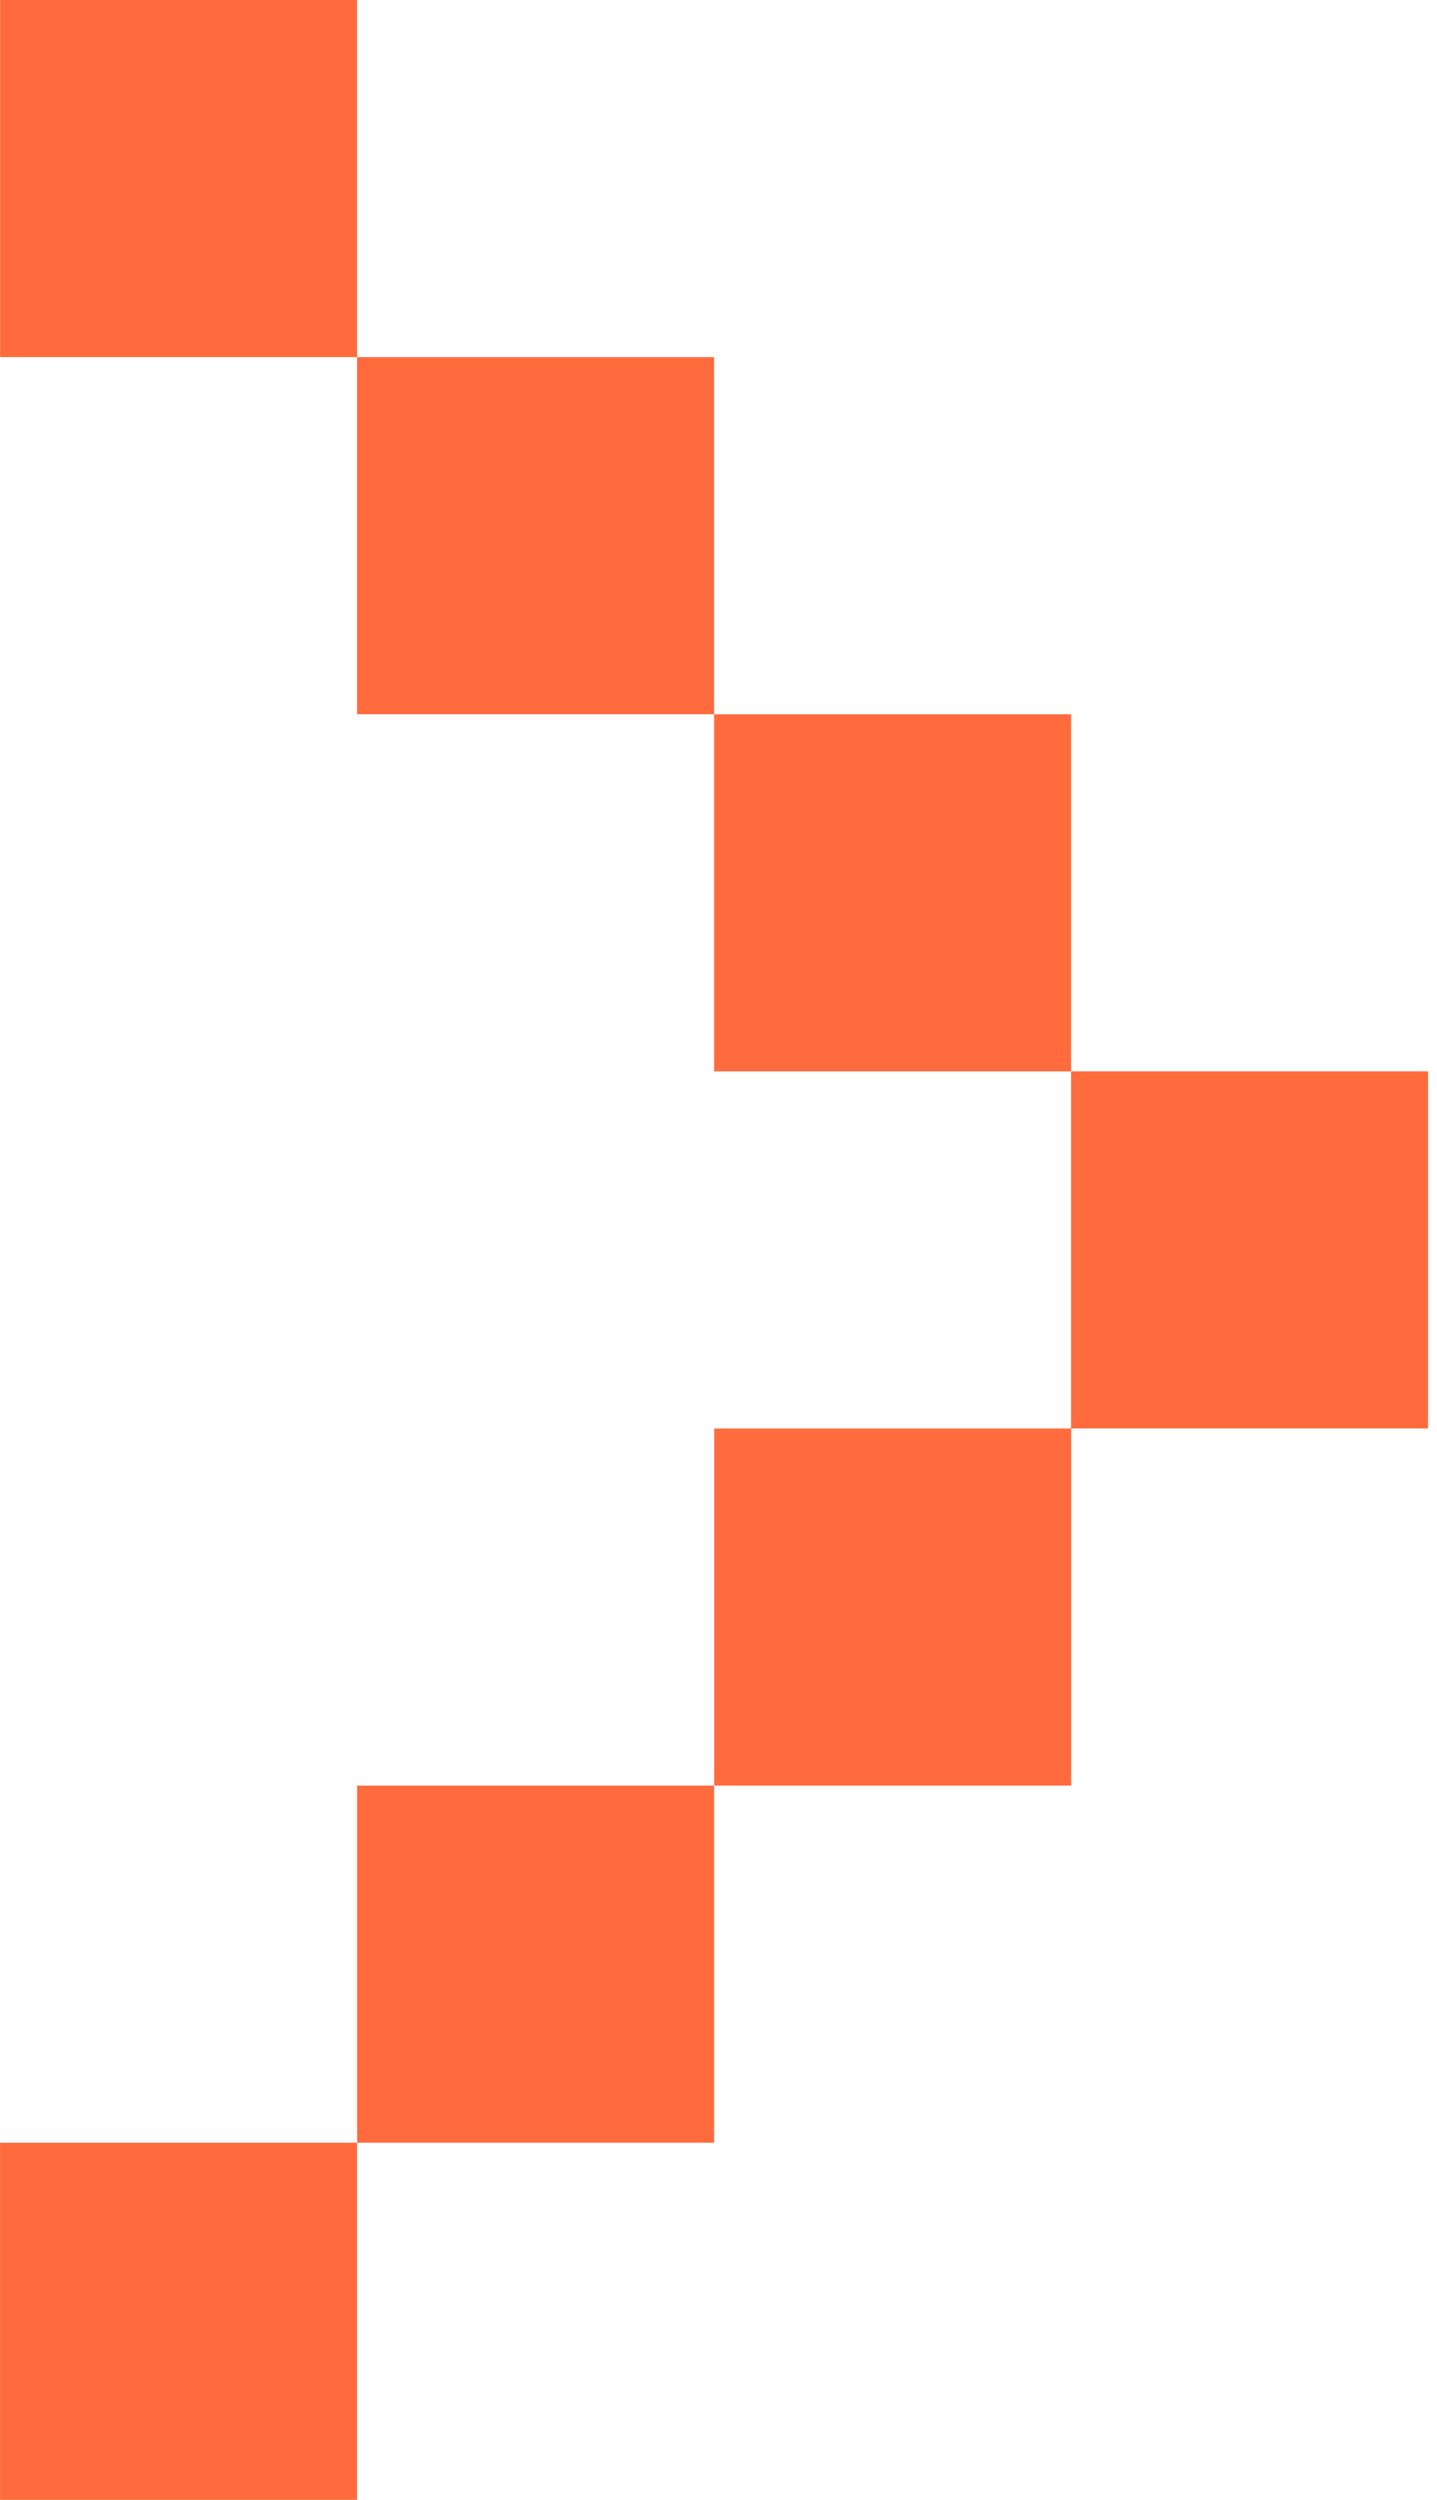
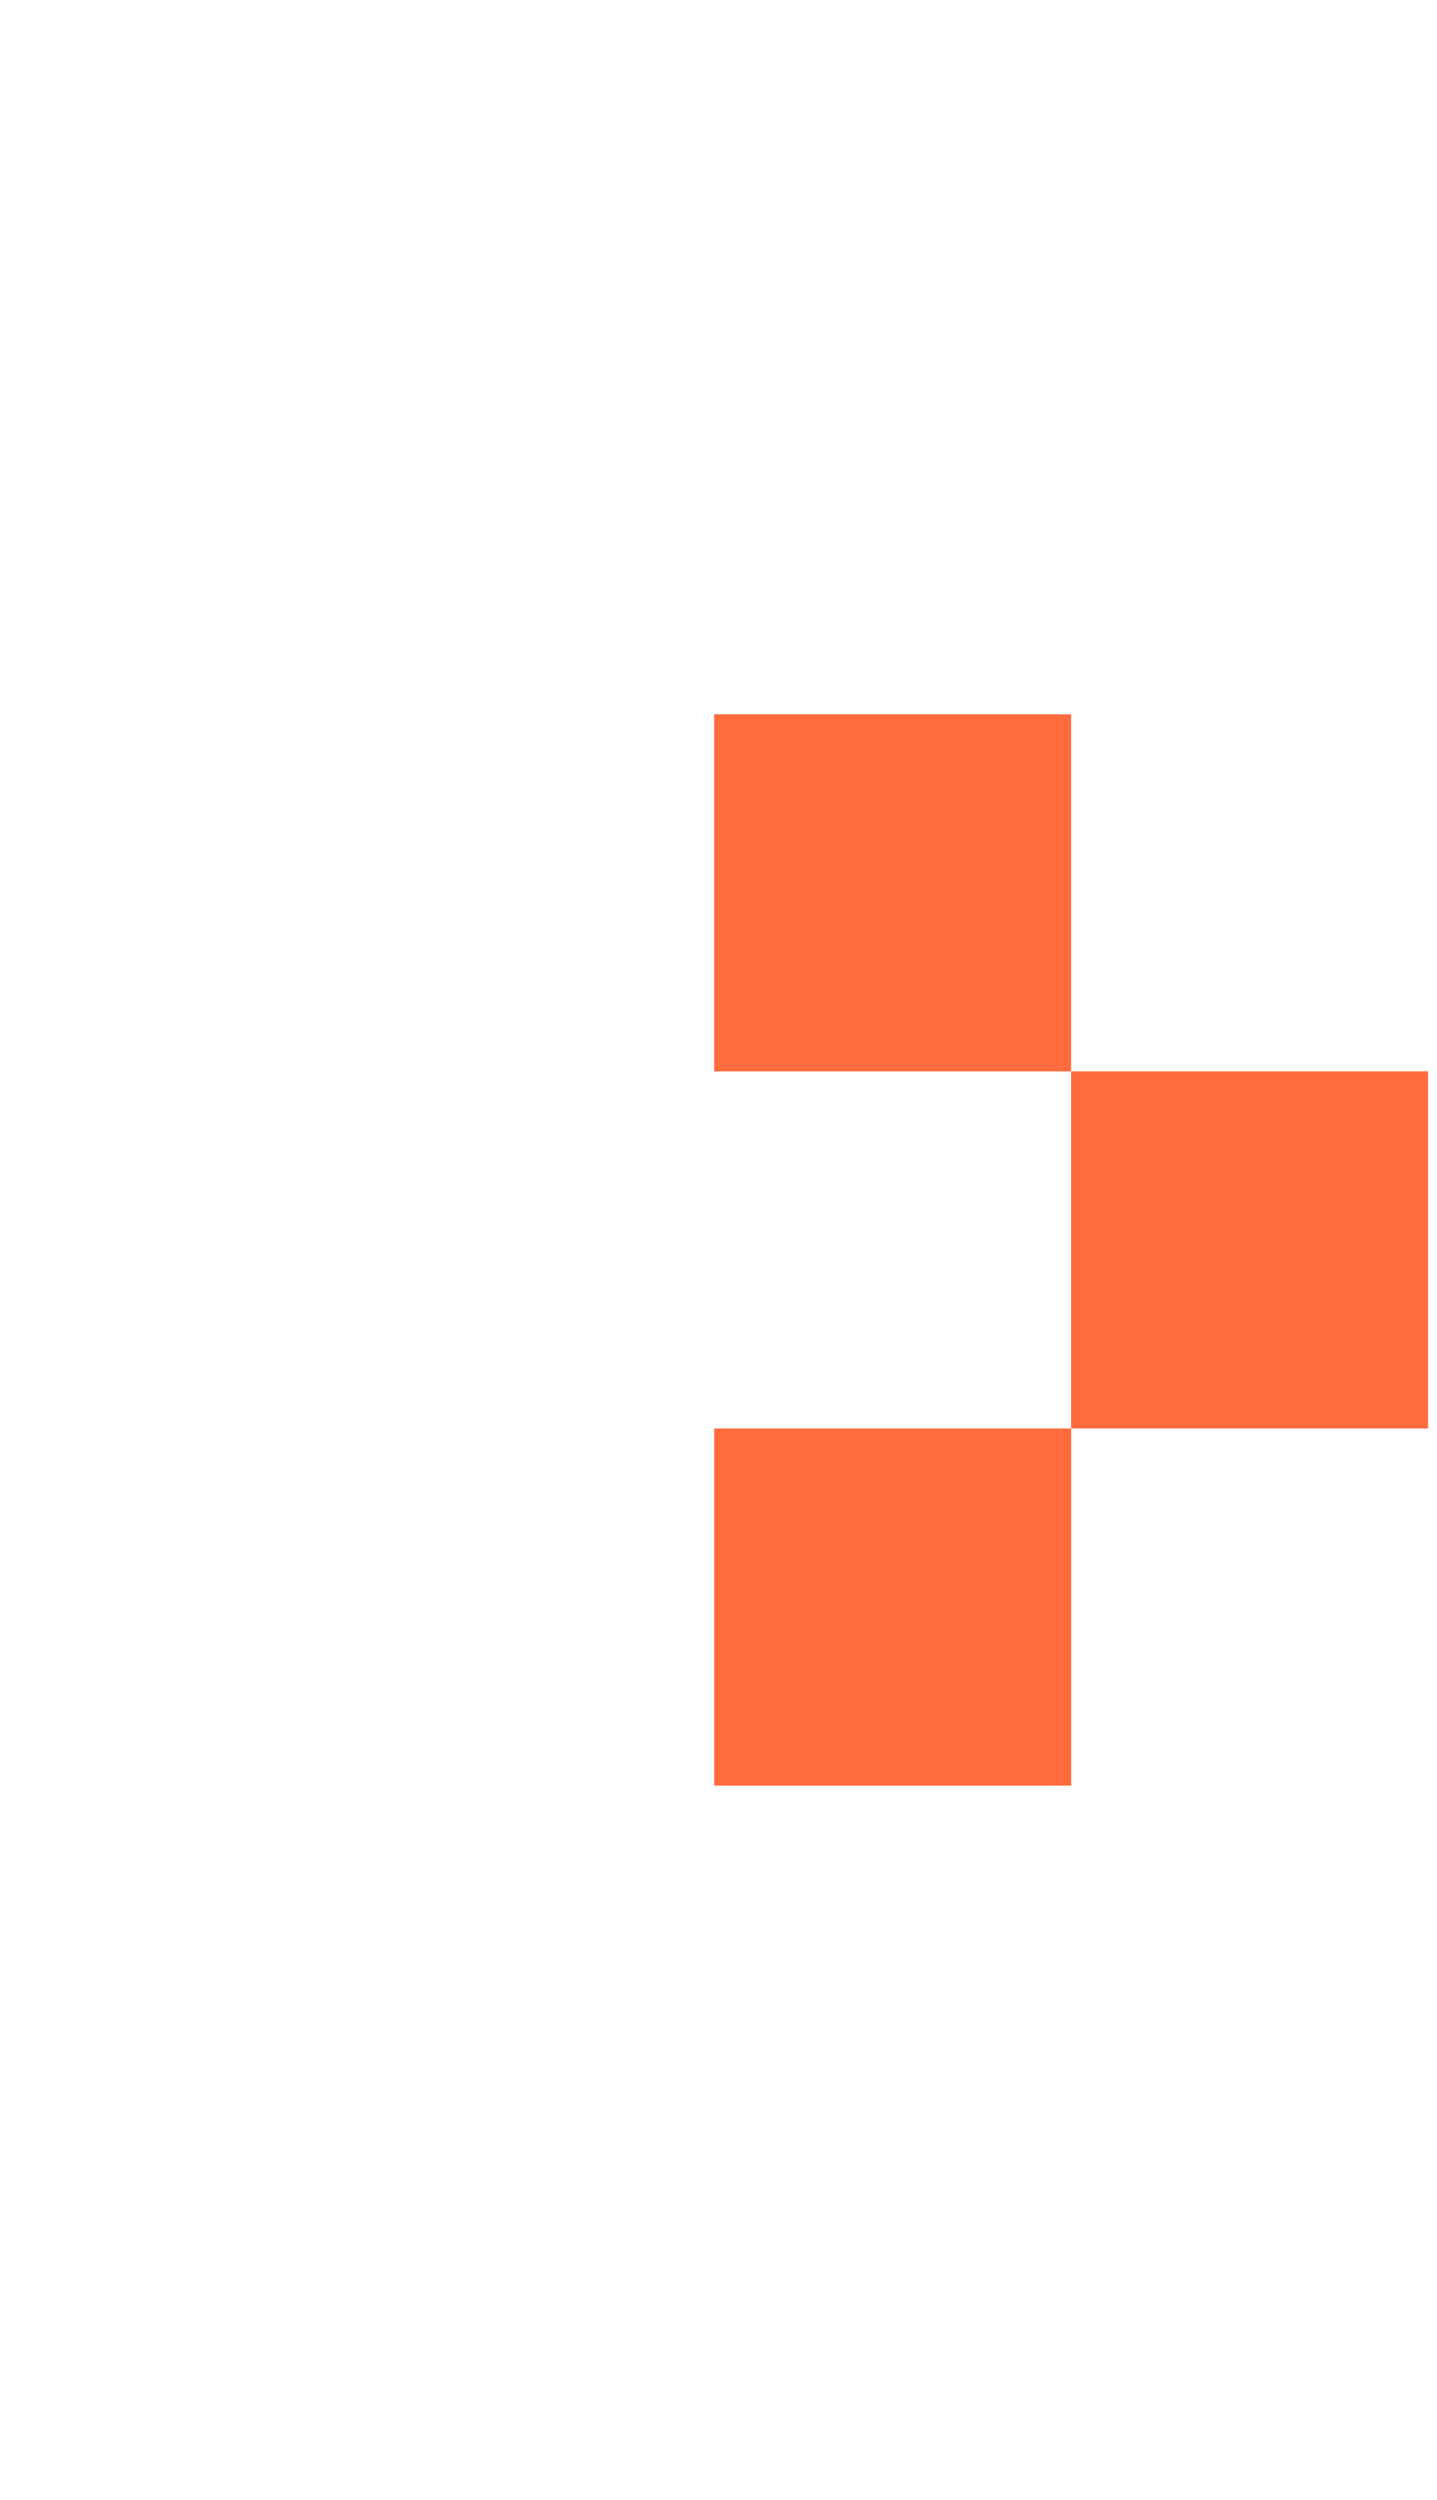
<svg xmlns="http://www.w3.org/2000/svg" width="23" height="40" viewBox="0 0 23 40" fill="none">
-   <rect x="5.715" y="39.999" width="5.714" height="5.714" transform="rotate(-180 5.715 39.999)" fill="#FF6B3D" />
  <rect width="5.714" height="5.714" transform="matrix(1 8.74218e-08 8.74237e-08 -1 11.43 17.143)" fill="#FF6B3D" />
-   <rect x="11.43" y="34.285" width="5.714" height="5.714" transform="rotate(-180 11.43 34.285)" fill="#FF6B3D" />
-   <rect width="5.714" height="5.714" transform="matrix(1 8.74218e-08 8.74237e-08 -1 5.715 11.428)" fill="#FF6B3D" />
  <rect x="17.145" y="28.571" width="5.714" height="5.714" transform="rotate(-180 17.145 28.571)" fill="#FF6B3D" />
-   <rect width="5.714" height="5.714" transform="matrix(1 8.74218e-08 8.74237e-08 -1 0.002 5.714)" fill="#FF6B3D" />
  <rect x="22.857" y="22.856" width="5.714" height="5.714" transform="rotate(-180 22.857 22.856)" fill="#FF6B3D" />
</svg>